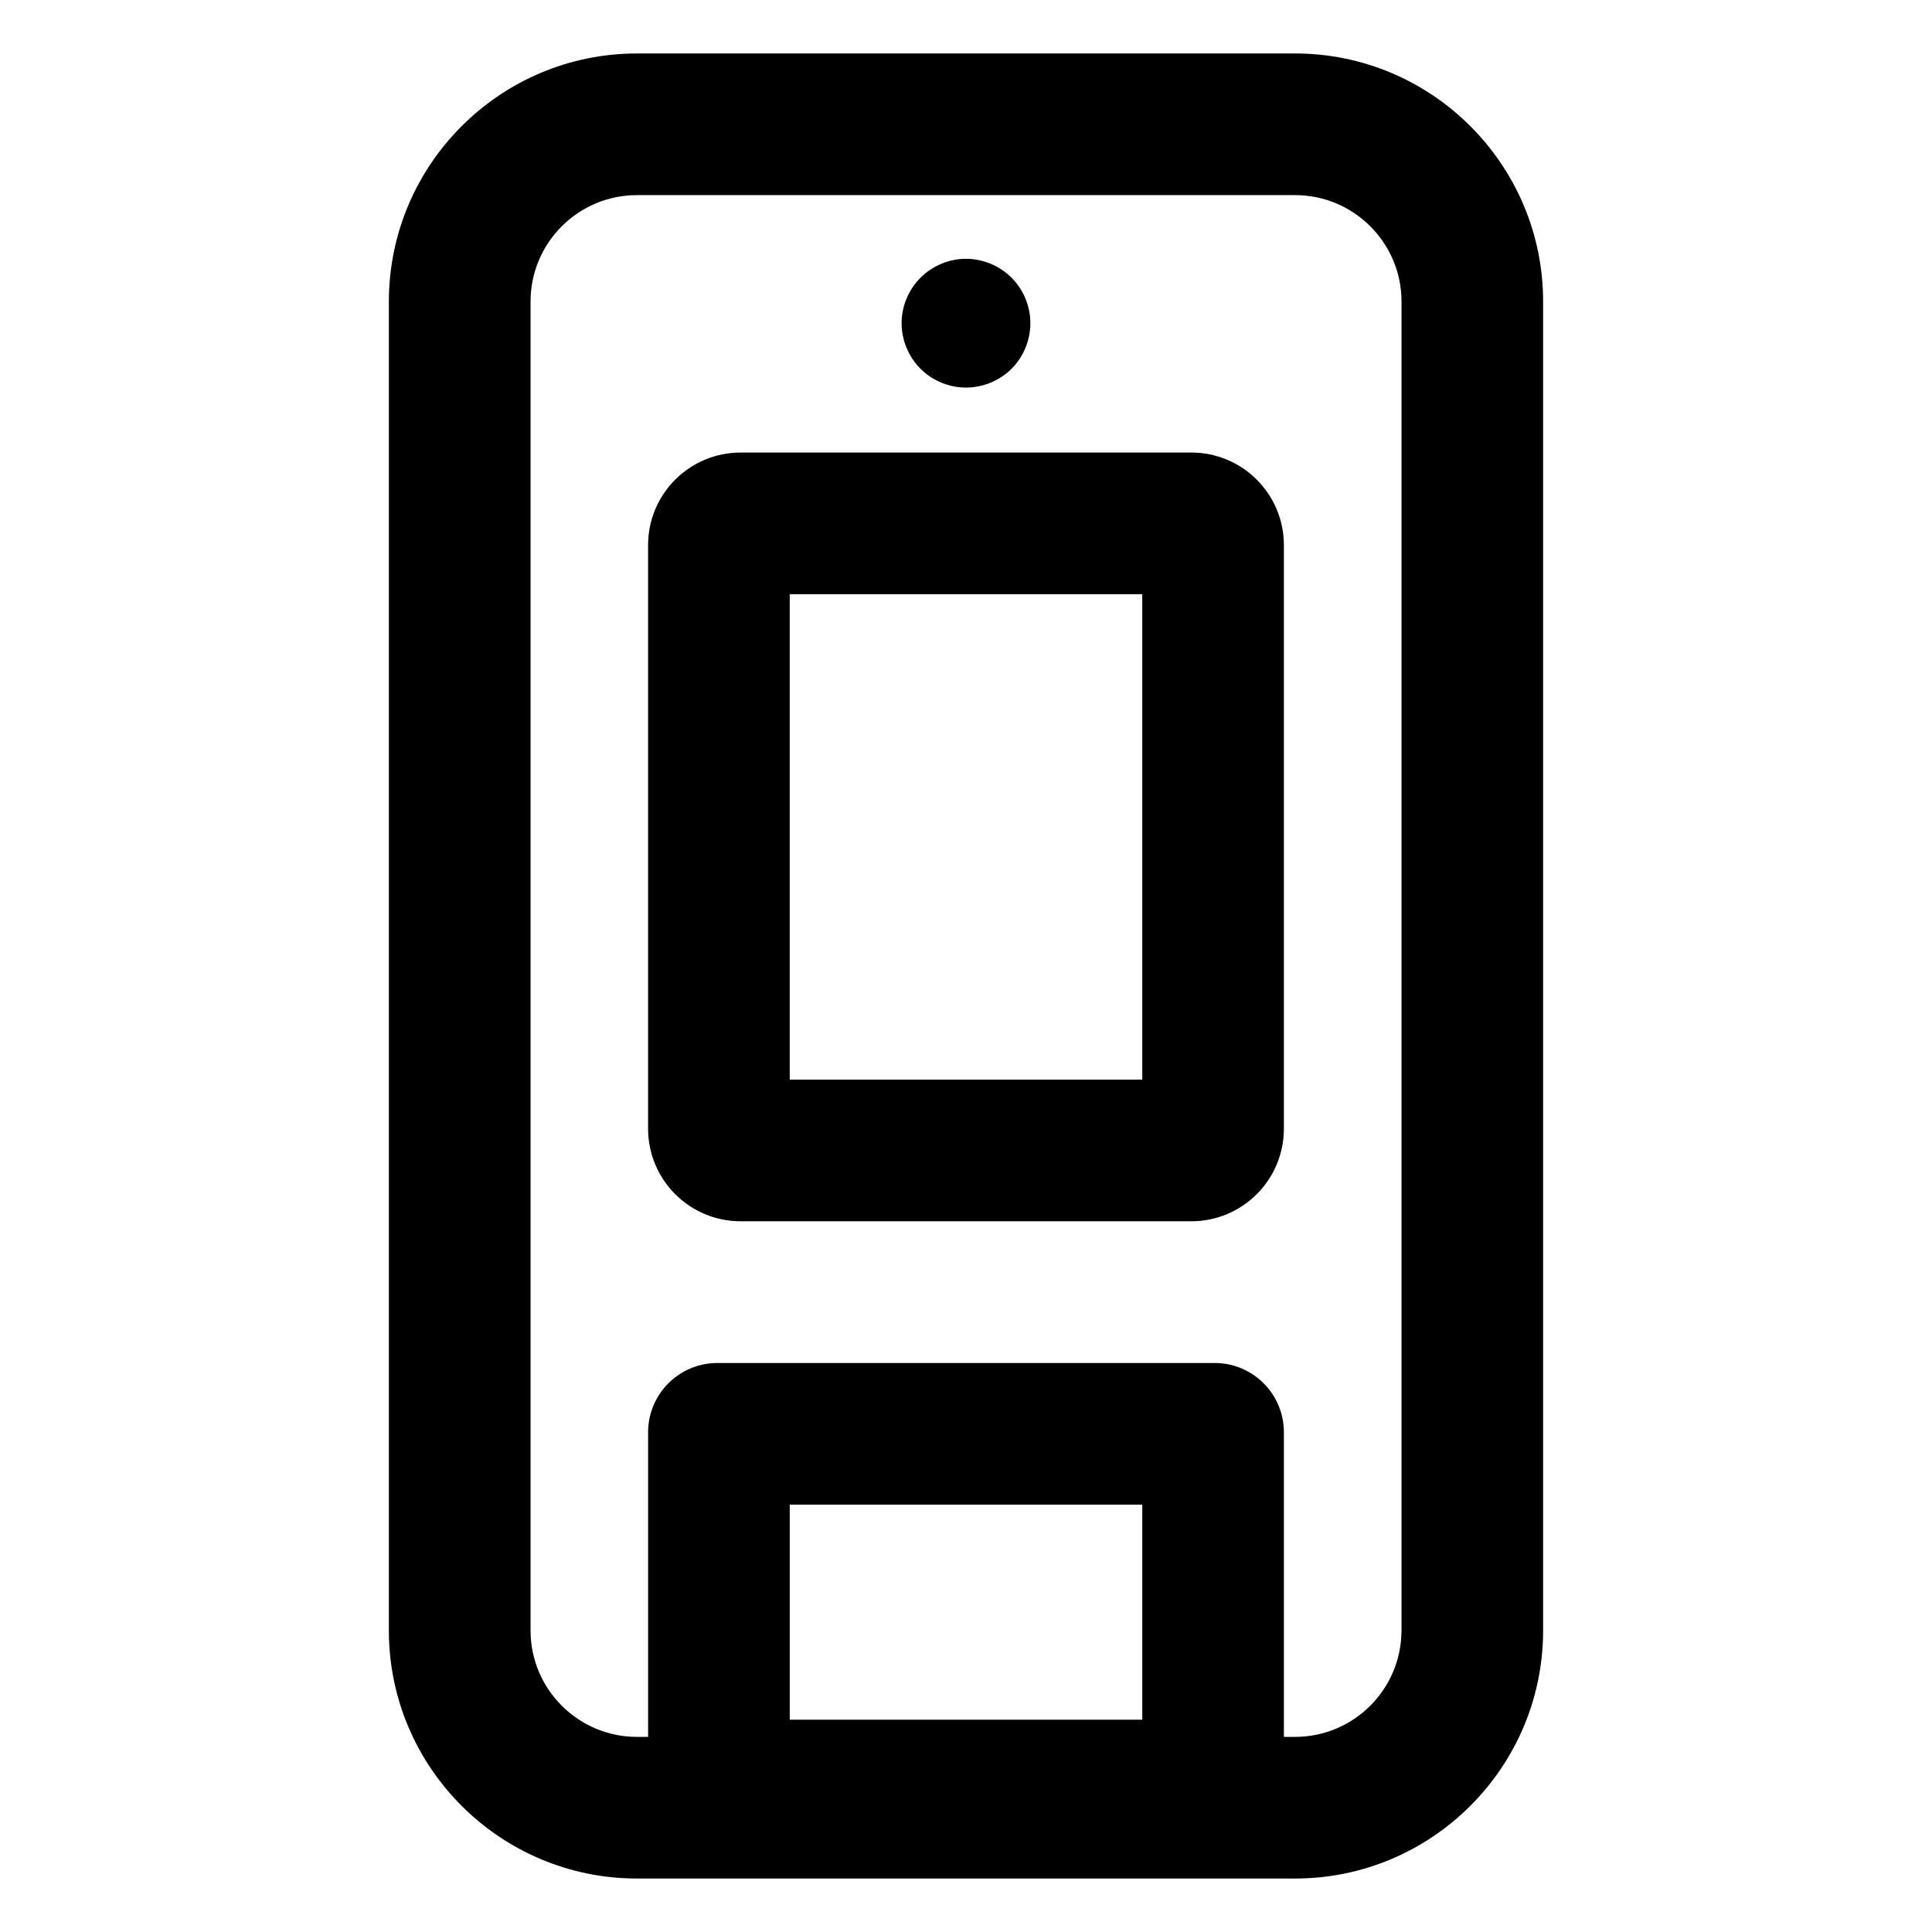
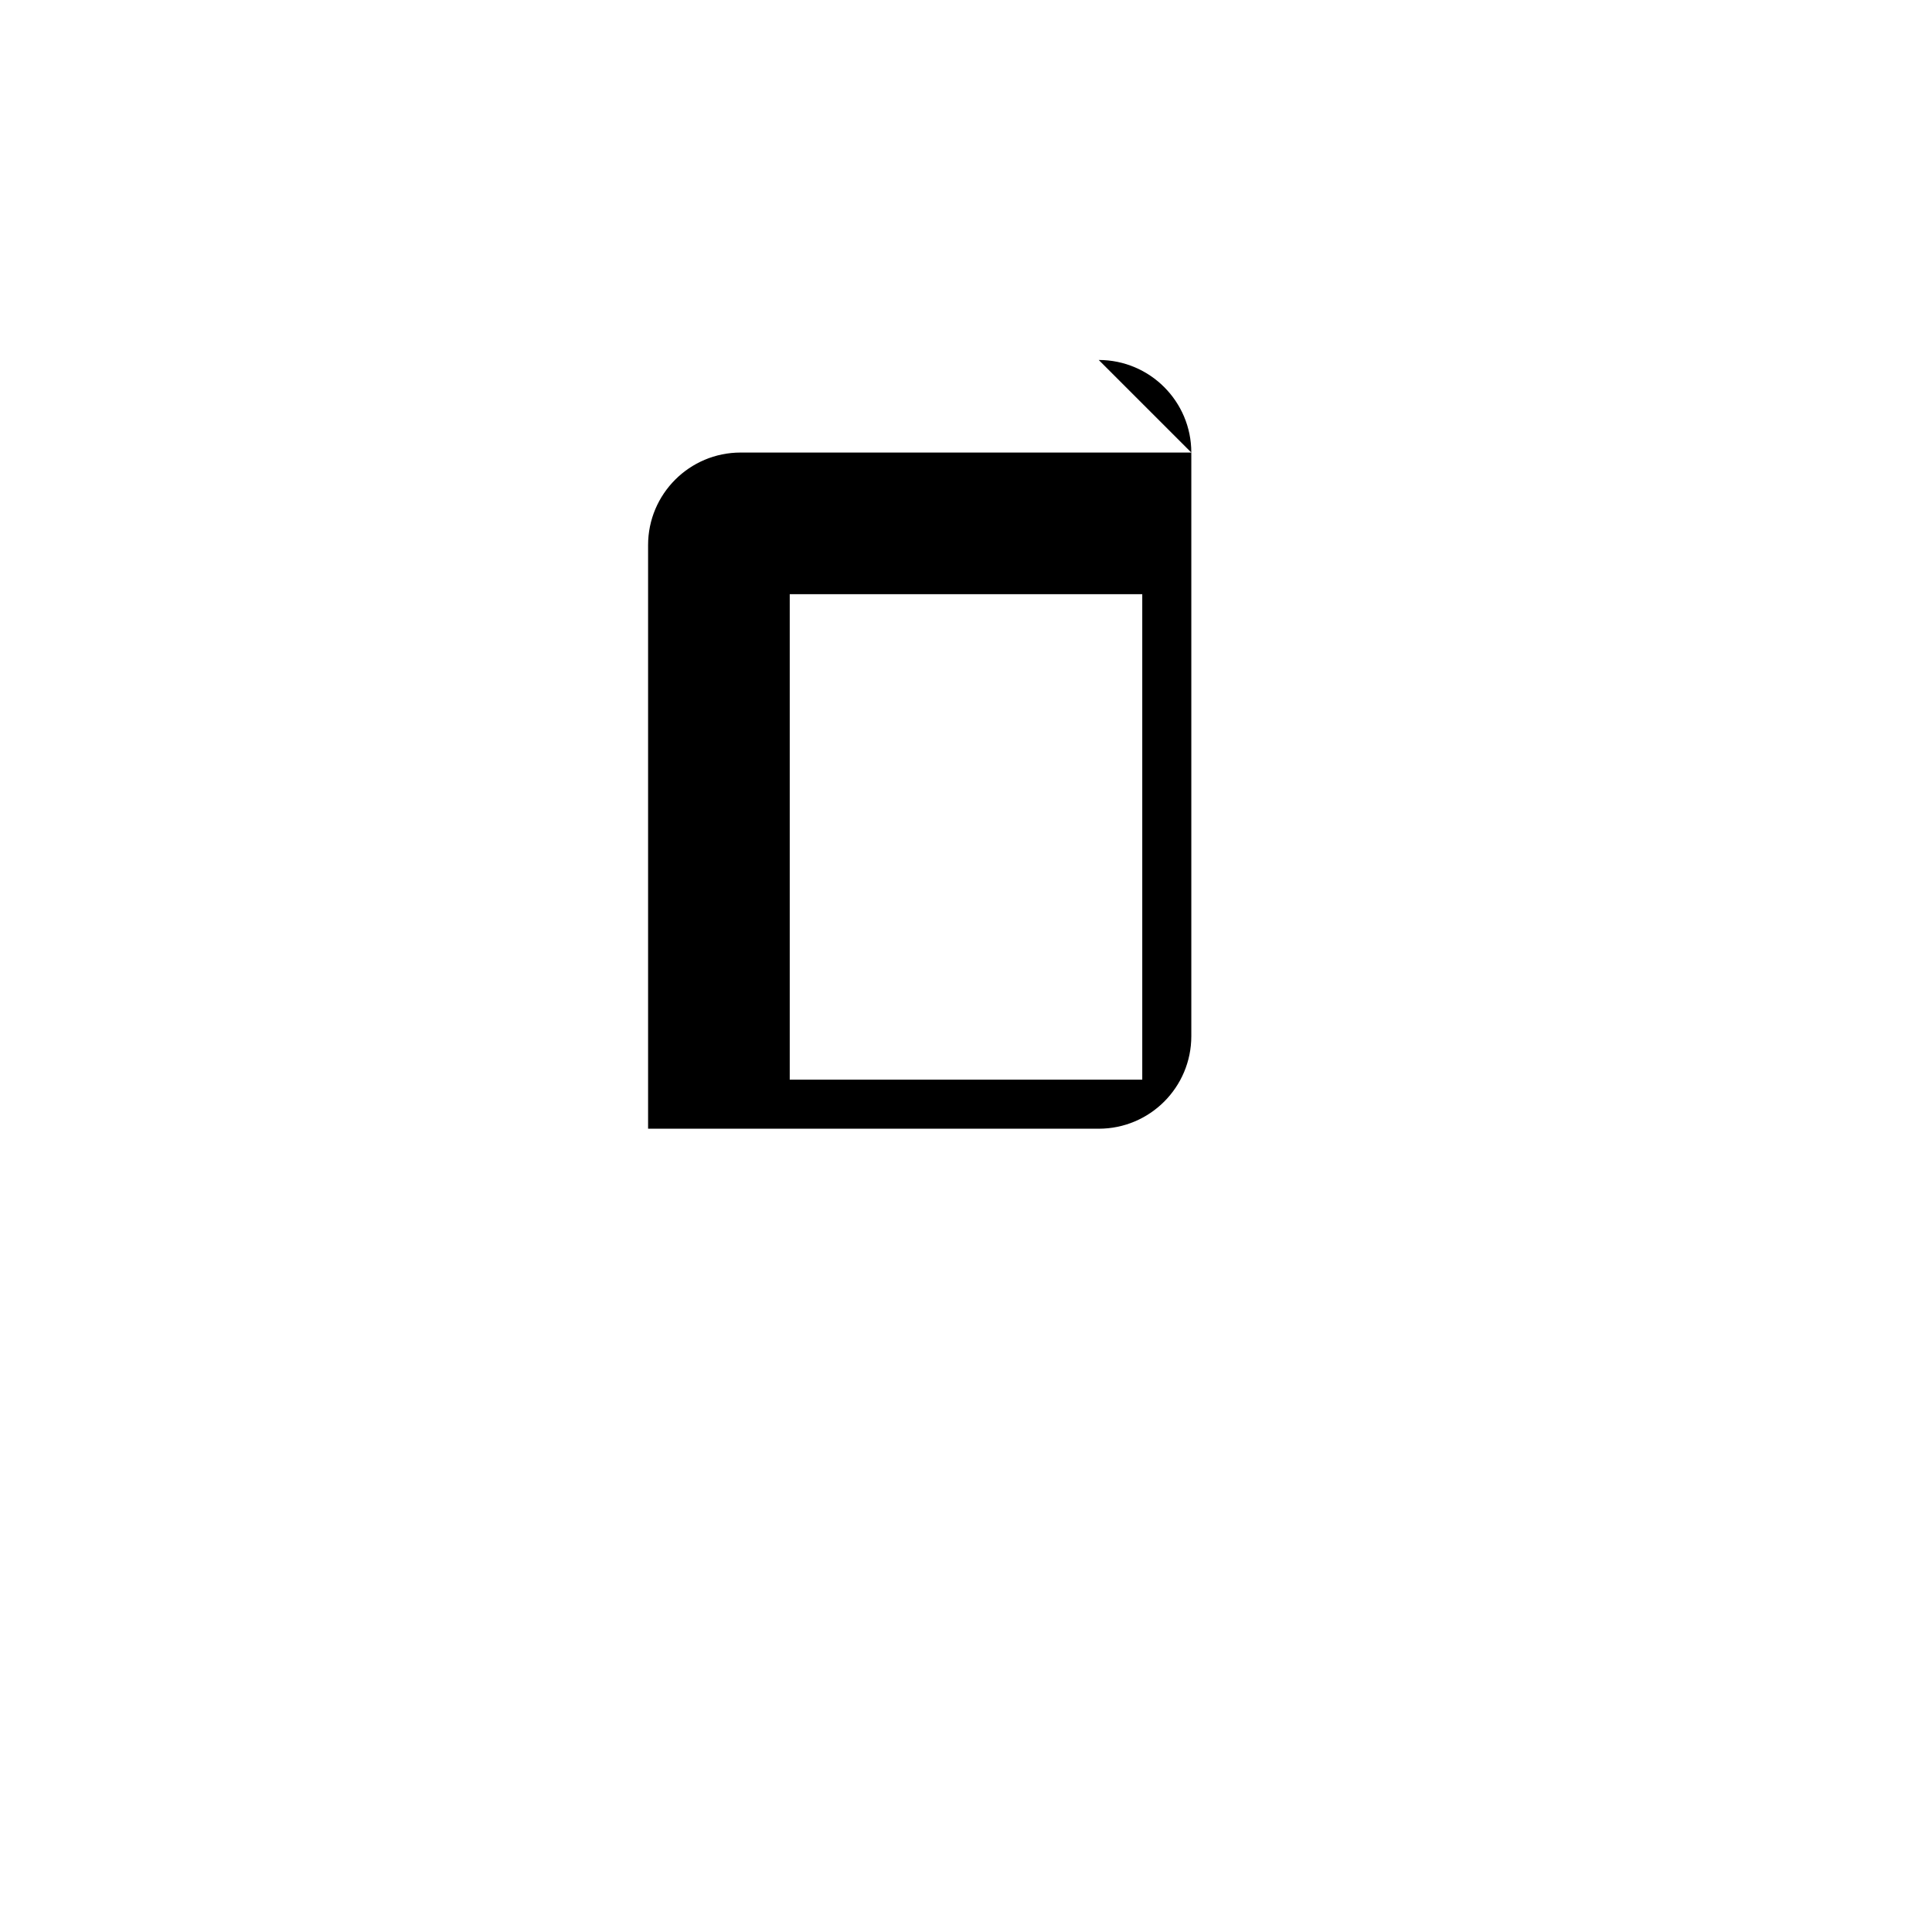
<svg xmlns="http://www.w3.org/2000/svg" fill="#000000" width="800px" height="800px" version="1.1" viewBox="144 144 512 512">
  <g>
-     <path d="m552.94 576.1v-352.2c0-36.246-29.488-65.727-65.727-65.727h-174.43c-36.242 0-65.727 29.484-65.727 65.727v352.2c-0.004 36.242 29.484 65.727 65.727 65.727h174.43c36.238 0 65.727-29.484 65.727-65.727zm-106.23 23.641h-93.418v-56.996h93.422v56.996zm68.695-23.641c0 15.547-12.645 28.191-28.191 28.191h-2.969v-80.73c0-10.137-8.219-18.355-18.355-18.355l-131.78 0.004c-10.137 0-18.355 8.219-18.355 18.355v80.727h-2.961c-15.547 0-28.191-12.645-28.191-28.191v-352.2c0-15.547 12.645-28.191 28.191-28.191h174.43c15.547 0 28.191 12.645 28.191 28.191v352.2z" />
-     <path d="m459.71 263.93h-119.43c-13.547 0-24.531 10.984-24.531 24.531v154.66c0 13.547 10.984 24.531 24.531 24.531h119.43c13.547 0 24.531-10.984 24.531-24.531v-154.66c0-13.547-10.984-24.531-24.535-24.531zm-13.004 166.19h-93.418v-128.65h93.422v128.65z" />
-     <path d="m399.99 246.71c4.504 0 8.906-1.805 12.082-4.984 3.176-3.176 4.984-7.57 4.984-12.082 0-4.469-1.809-8.871-4.984-12.043-3.176-3.176-7.578-5.019-12.082-5.019-4.469 0-8.871 1.844-12.047 5.019-3.176 3.176-5.012 7.57-5.012 12.043 0 4.504 1.844 8.906 5.012 12.082 3.176 3.18 7.578 4.984 12.047 4.984z" />
+     <path d="m459.71 263.93h-119.43c-13.547 0-24.531 10.984-24.531 24.531v154.66h119.43c13.547 0 24.531-10.984 24.531-24.531v-154.66c0-13.547-10.984-24.531-24.535-24.531zm-13.004 166.19h-93.418v-128.65h93.422v128.65z" />
  </g>
</svg>